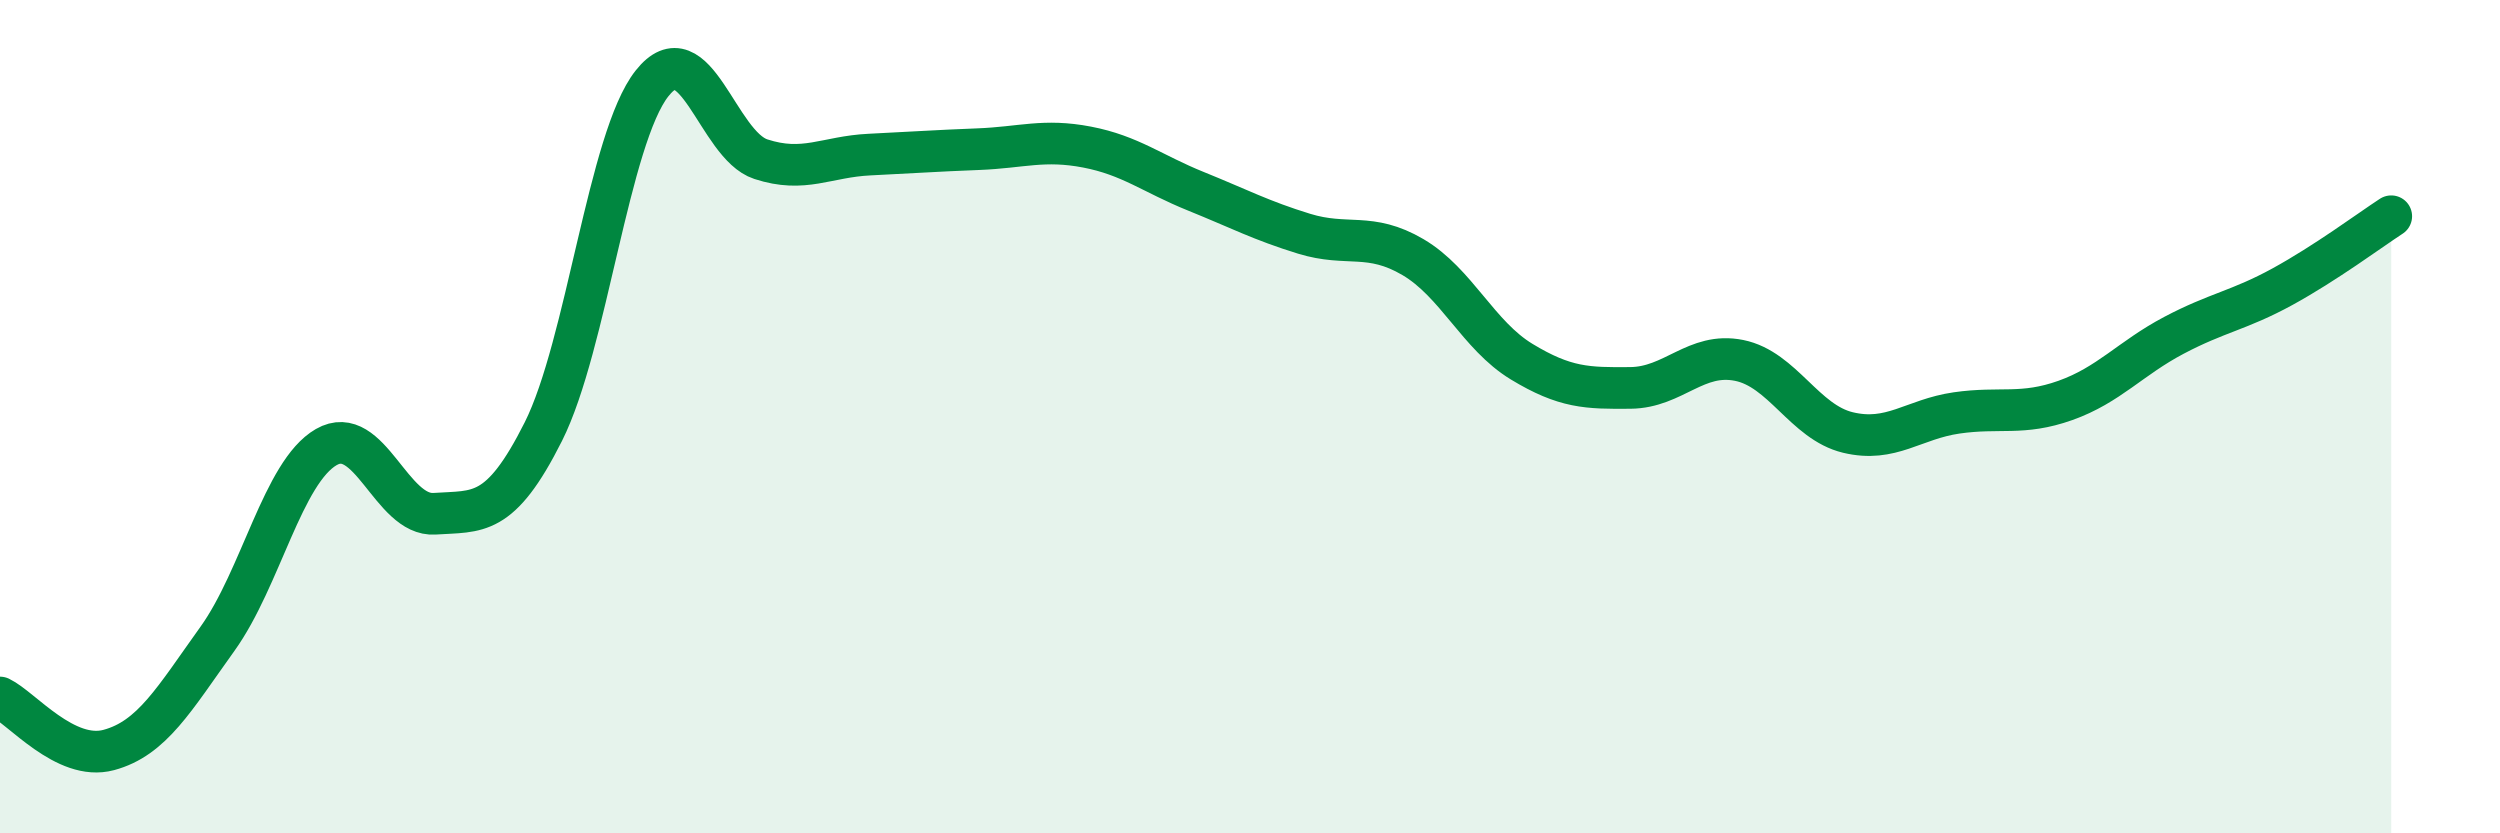
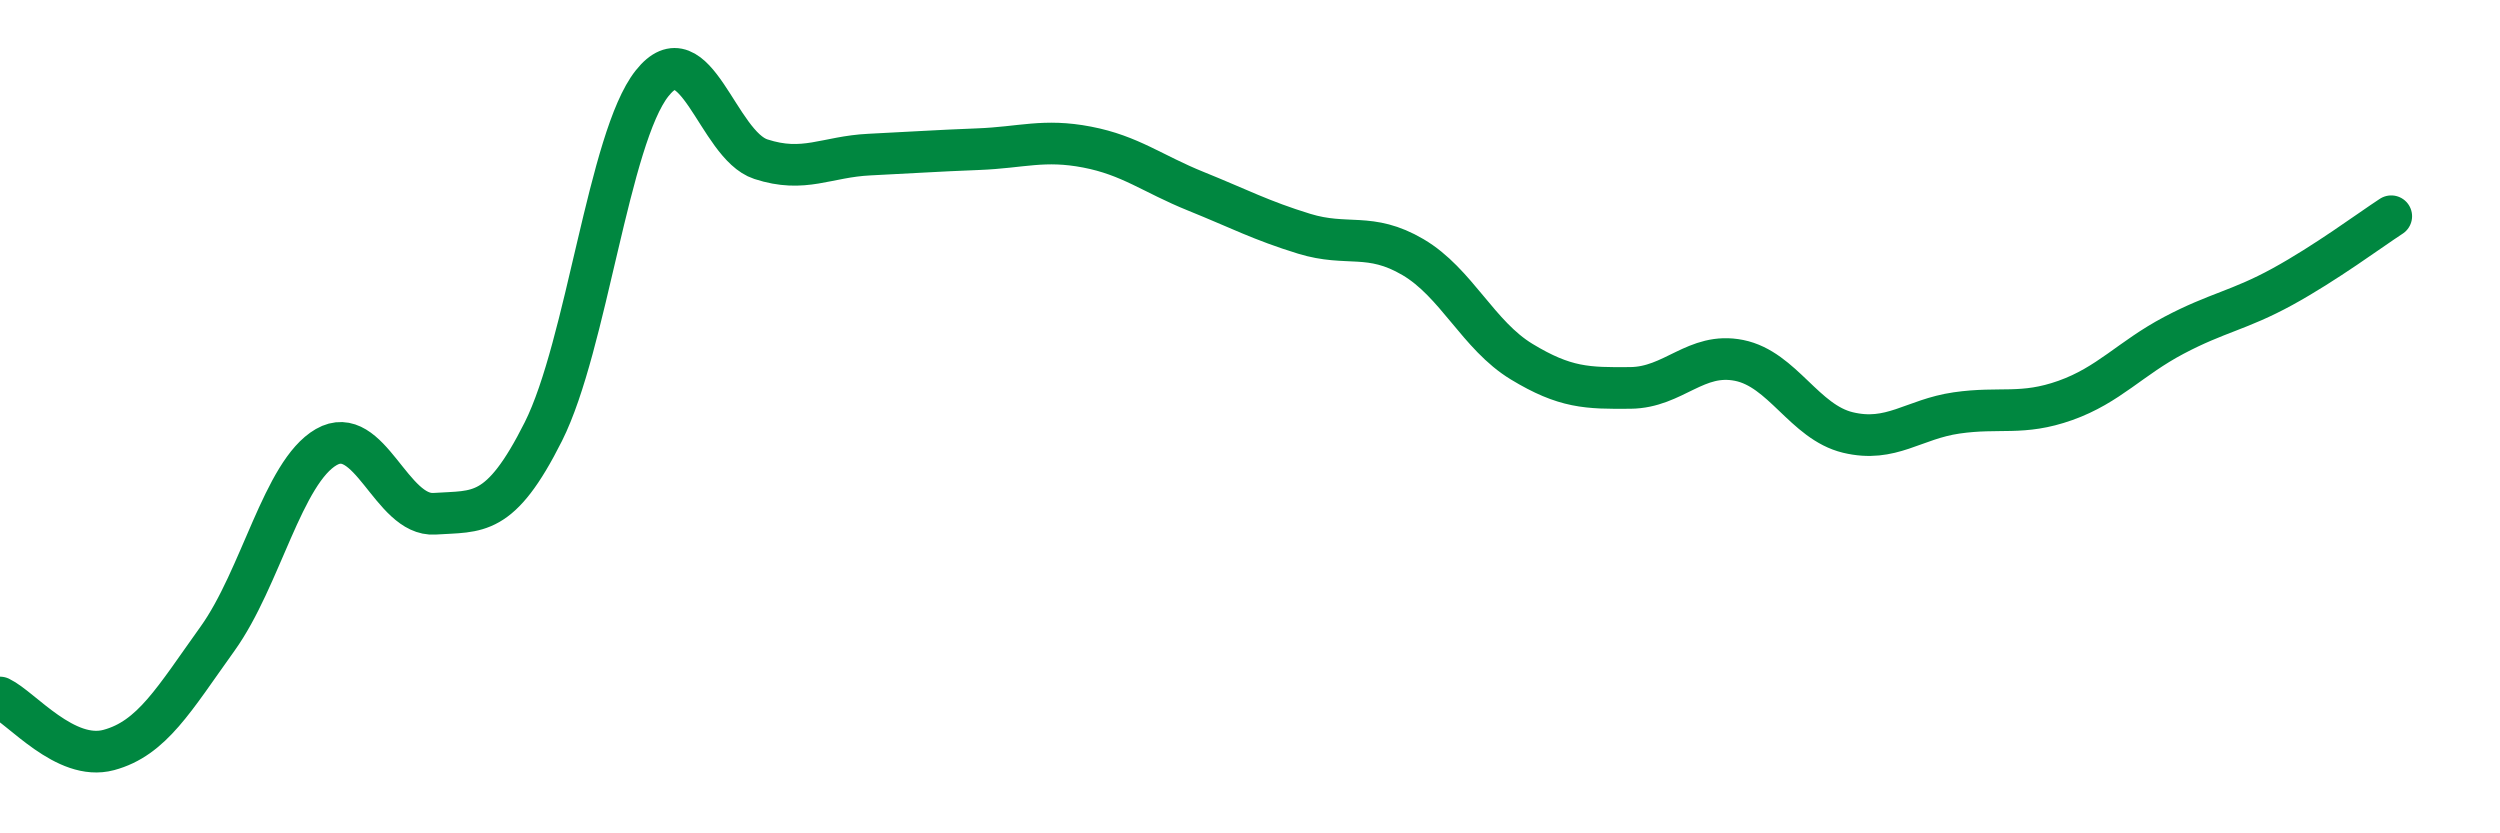
<svg xmlns="http://www.w3.org/2000/svg" width="60" height="20" viewBox="0 0 60 20">
-   <path d="M 0,16.74 C 0.52,16.99 1.57,18.28 2.61,18 C 3.65,17.72 4.18,16.78 5.22,15.33 C 6.26,13.88 6.79,11.33 7.83,10.73 C 8.87,10.13 9.39,12.4 10.43,12.33 C 11.47,12.26 12,12.43 13.04,10.36 C 14.08,8.29 14.61,3.31 15.65,2 C 16.69,0.69 17.22,3.48 18.26,3.82 C 19.3,4.16 19.83,3.76 20.87,3.71 C 21.91,3.66 22.44,3.62 23.48,3.58 C 24.52,3.54 25.05,3.33 26.09,3.53 C 27.13,3.73 27.66,4.17 28.7,4.59 C 29.74,5.01 30.26,5.29 31.3,5.61 C 32.34,5.93 32.87,5.56 33.91,6.17 C 34.95,6.78 35.48,8.05 36.52,8.68 C 37.56,9.31 38.09,9.32 39.13,9.31 C 40.17,9.3 40.7,8.44 41.74,8.65 C 42.78,8.86 43.31,10.13 44.35,10.38 C 45.39,10.63 45.92,10.06 46.96,9.91 C 48,9.76 48.53,9.98 49.57,9.61 C 50.61,9.24 51.13,8.6 52.17,8.05 C 53.21,7.5 53.74,7.45 54.78,6.88 C 55.82,6.31 56.87,5.53 57.39,5.19L57.39 20L0 20Z" fill="#008740" opacity="0.1" stroke-linecap="round" stroke-linejoin="round" />
  <path d="M 0,16.74 C 0.52,16.99 1.57,18.28 2.61,18 C 3.65,17.72 4.18,16.78 5.22,15.33 C 6.26,13.88 6.79,11.33 7.83,10.73 C 8.87,10.13 9.39,12.4 10.43,12.33 C 11.47,12.26 12,12.43 13.04,10.36 C 14.08,8.29 14.61,3.31 15.65,2 C 16.69,0.69 17.22,3.48 18.26,3.82 C 19.3,4.16 19.83,3.76 20.87,3.71 C 21.91,3.66 22.44,3.62 23.48,3.58 C 24.52,3.54 25.05,3.33 26.09,3.53 C 27.13,3.73 27.66,4.17 28.7,4.59 C 29.74,5.01 30.26,5.29 31.3,5.61 C 32.34,5.93 32.87,5.56 33.91,6.17 C 34.95,6.78 35.48,8.05 36.52,8.68 C 37.56,9.31 38.09,9.32 39.13,9.31 C 40.17,9.3 40.7,8.44 41.74,8.65 C 42.78,8.86 43.31,10.13 44.35,10.38 C 45.39,10.63 45.92,10.06 46.96,9.91 C 48,9.76 48.53,9.98 49.57,9.61 C 50.61,9.24 51.13,8.6 52.17,8.05 C 53.21,7.5 53.74,7.45 54.78,6.88 C 55.82,6.31 56.87,5.53 57.39,5.19" stroke="#008740" stroke-width="1" fill="none" stroke-linecap="round" stroke-linejoin="round" />
</svg>